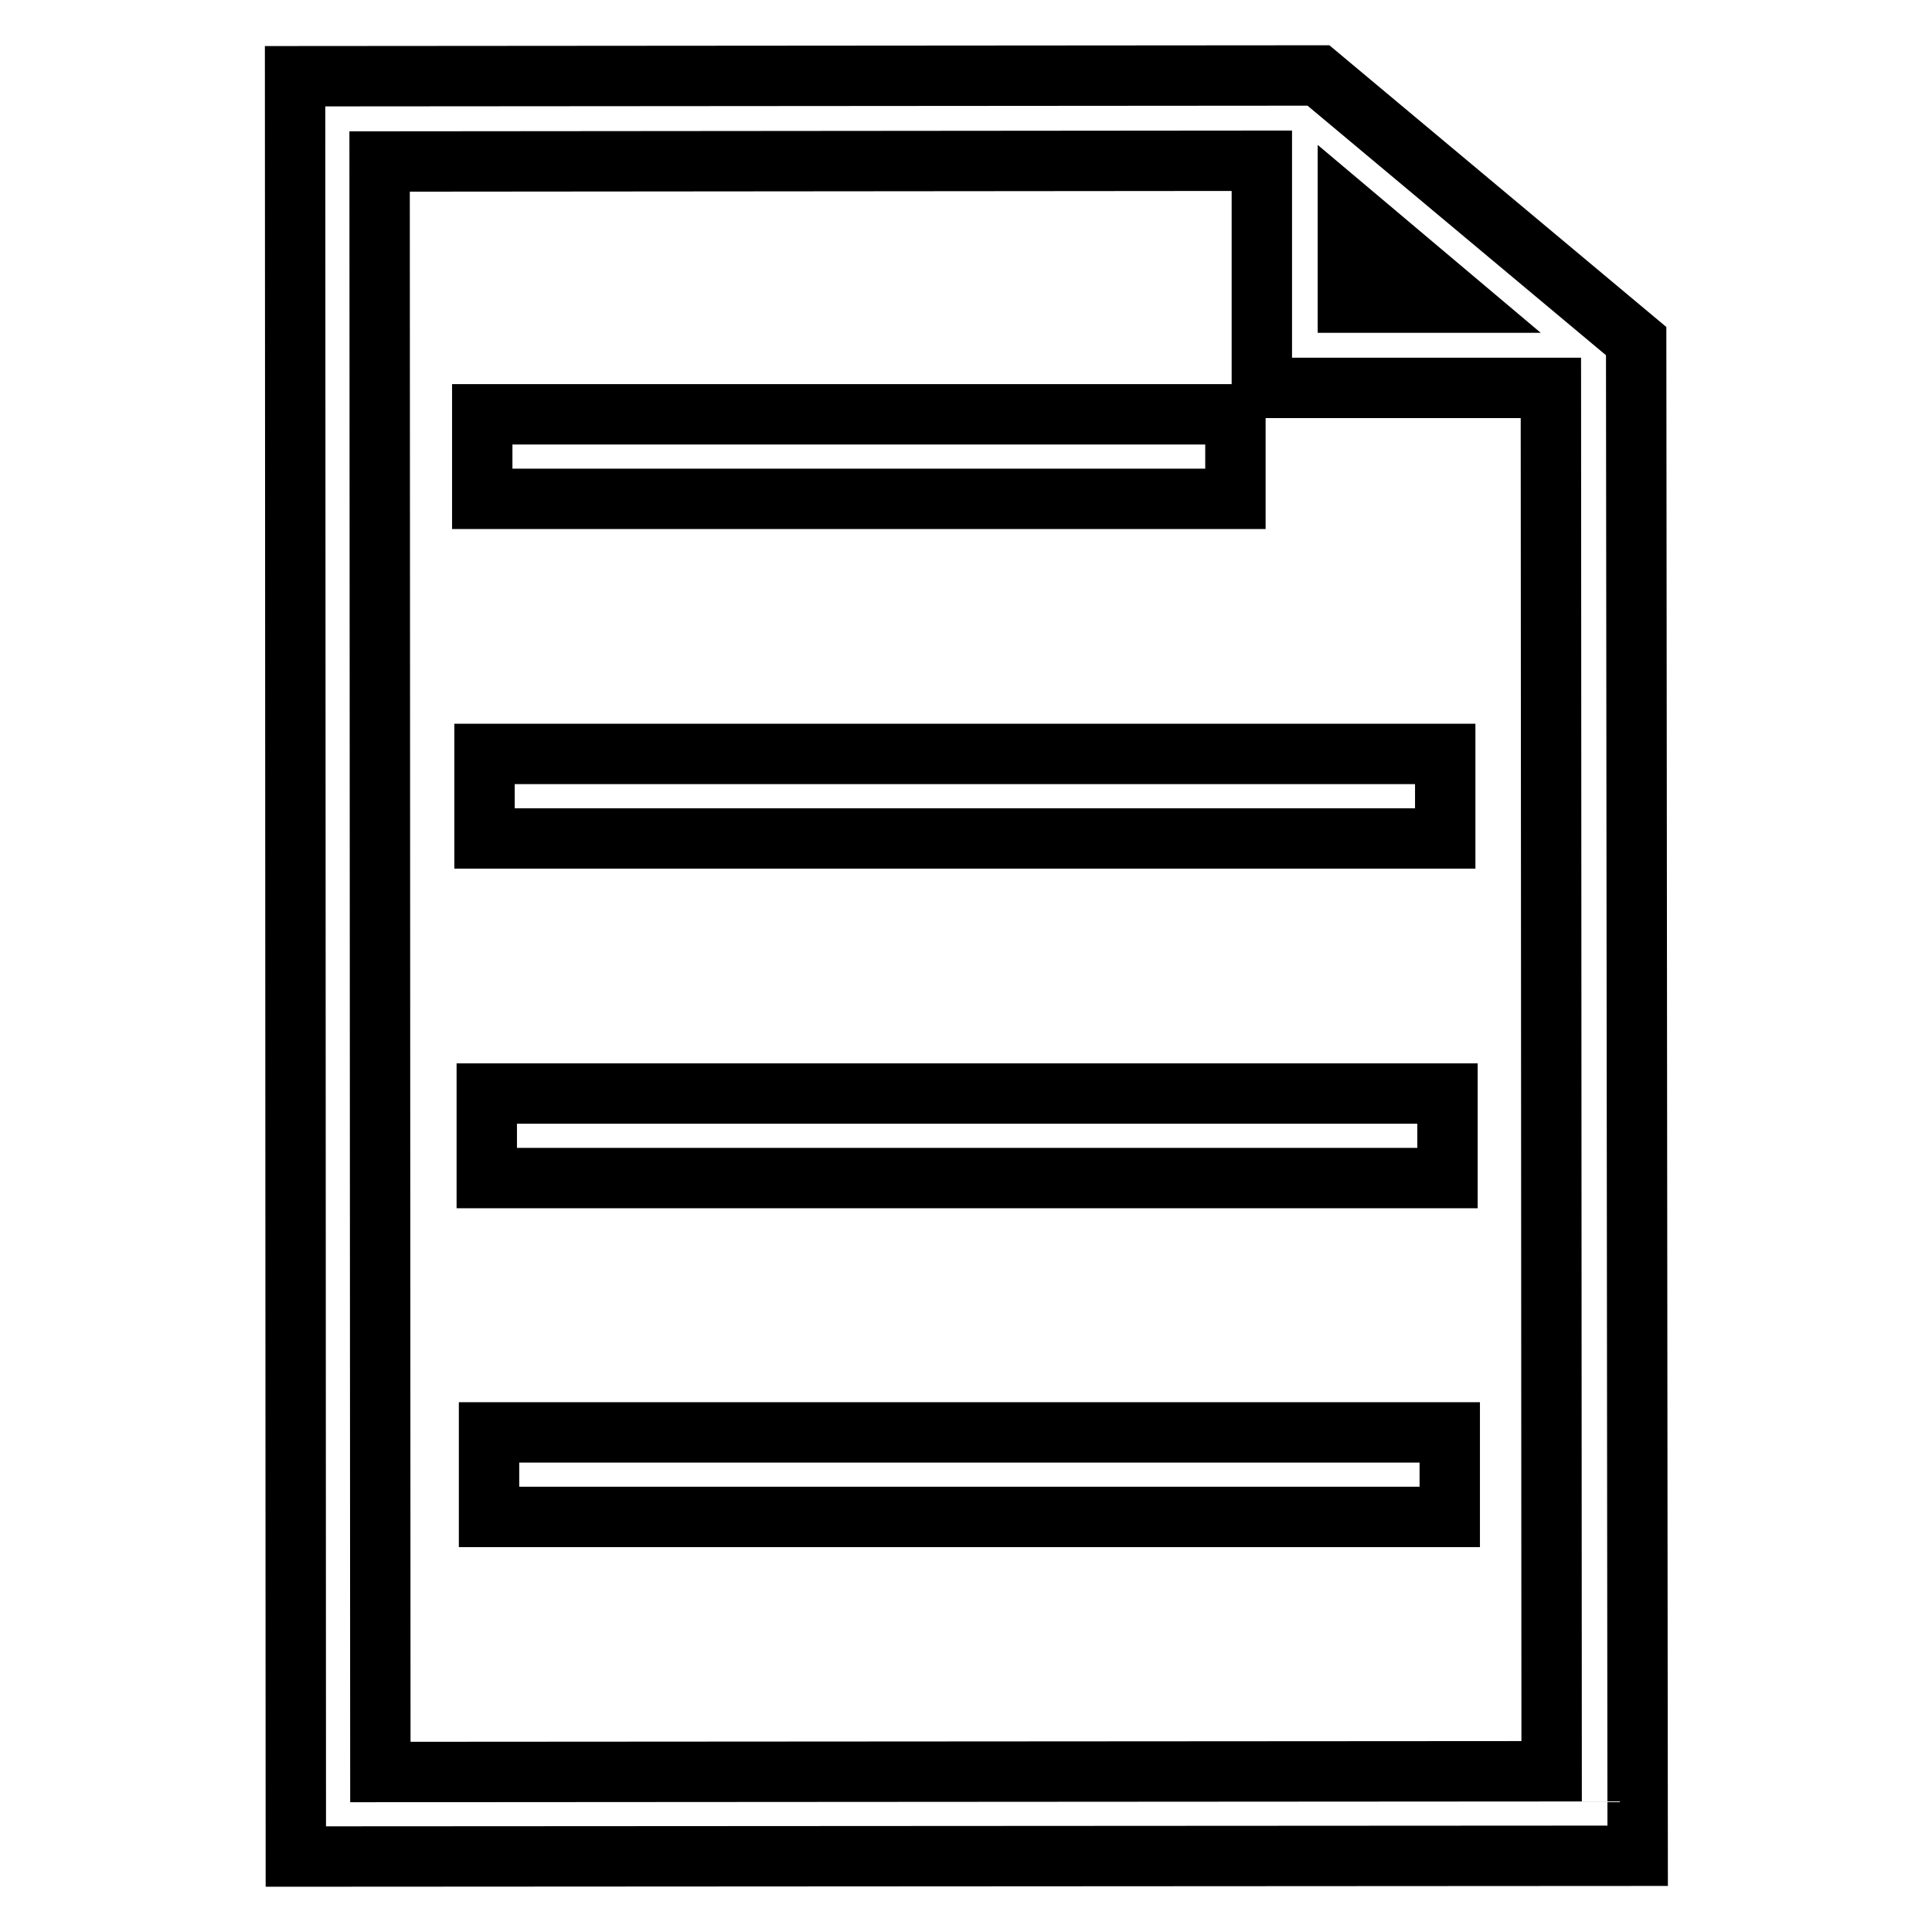
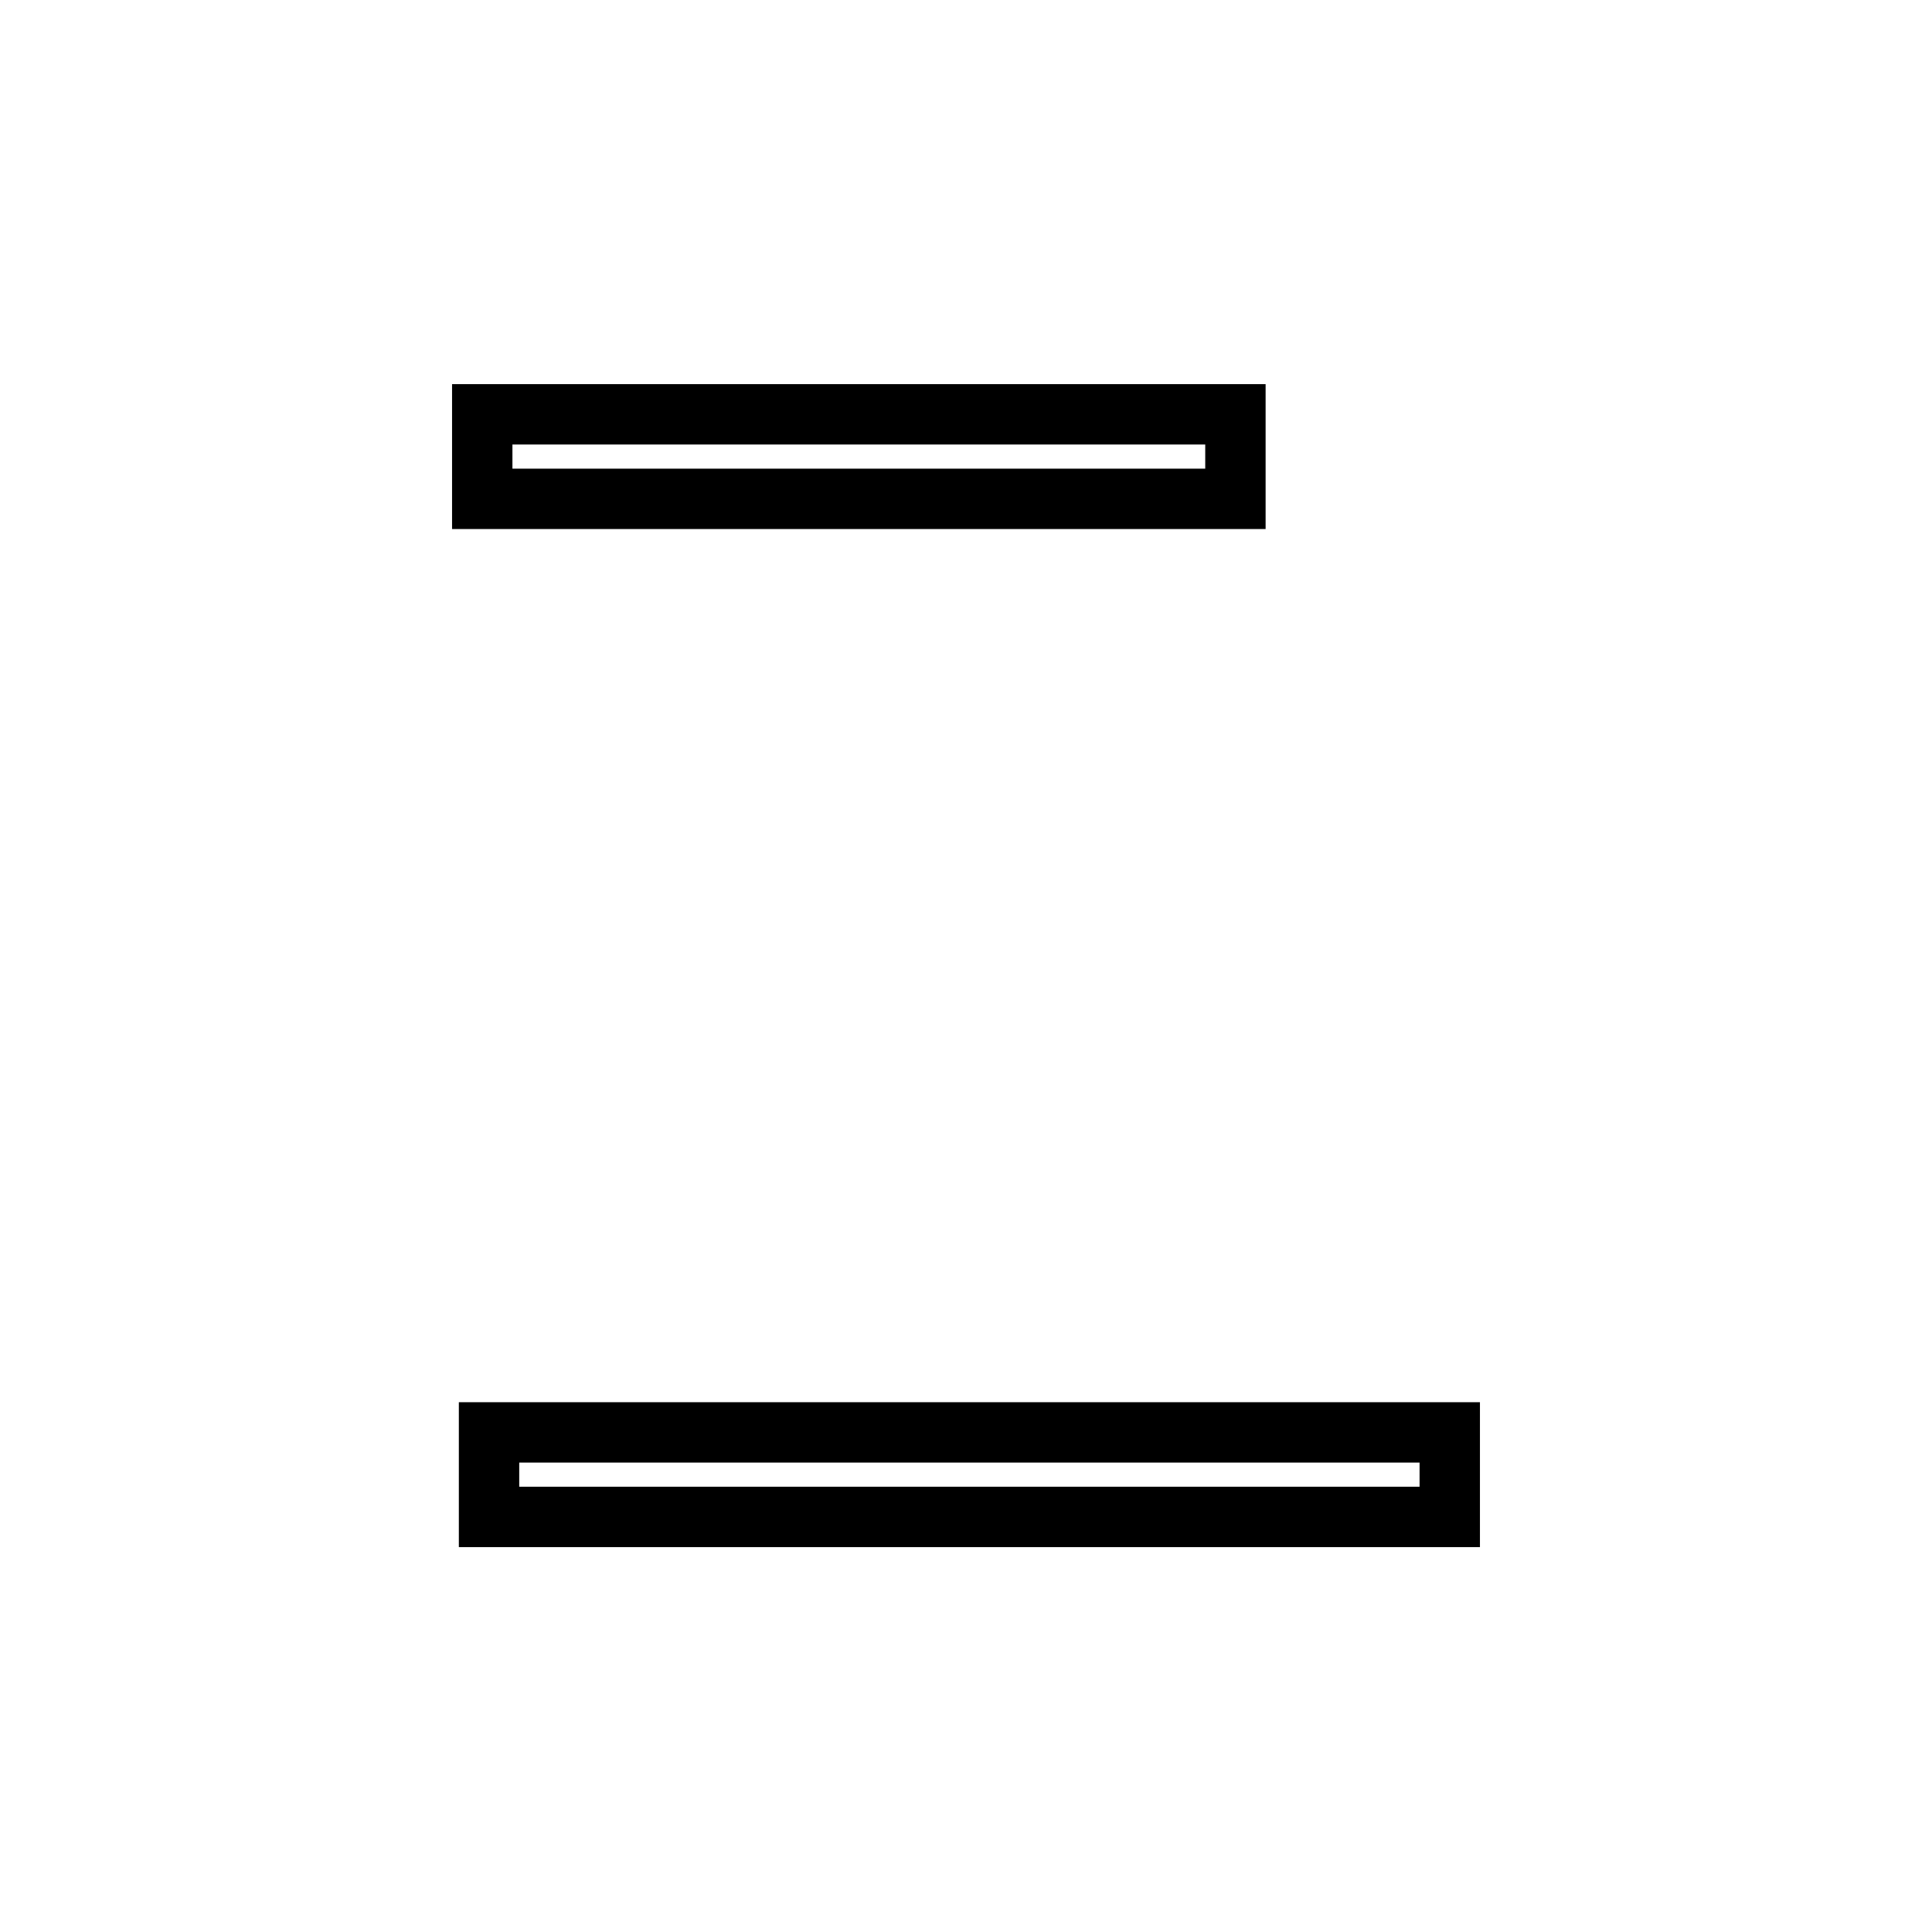
<svg xmlns="http://www.w3.org/2000/svg" version="1.1" x="0px" y="0px" viewBox="0 0 256 256" enable-background="new 0 0 256 256" xml:space="preserve">
  <g>
    <g>
-       <path stroke-width="8" fill-opacity="0" stroke="#000000" d="M216.8,45.2L174.7,10L39.1,10.1L39.2,246l177.8-0.1L216.8,45.2z M193.2,40.1h-14.6V27.8L193.2,40.1z M50.4,234.8L50.3,21.4l116.9-0.1l0,30.1l38.3,0l0.1,183.3L50.4,234.8z" />
      <path stroke-width="8" fill-opacity="0" stroke="#000000" d="M63.9,54.9h99.8v11.2H63.9V54.9L63.9,54.9z" />
-       <path stroke-width="8" fill-opacity="0" stroke="#000000" d="M64.2,99.9h127.3v11.2H64.2V99.9z" />
-       <path stroke-width="8" fill-opacity="0" stroke="#000000" d="M64.5,144.9h127.3v11.2H64.5V144.9L64.5,144.9z" />
      <path stroke-width="8" fill-opacity="0" stroke="#000000" d="M64.8,189.8h127.3v11.2H64.8V189.8z" />
    </g>
  </g>
</svg>